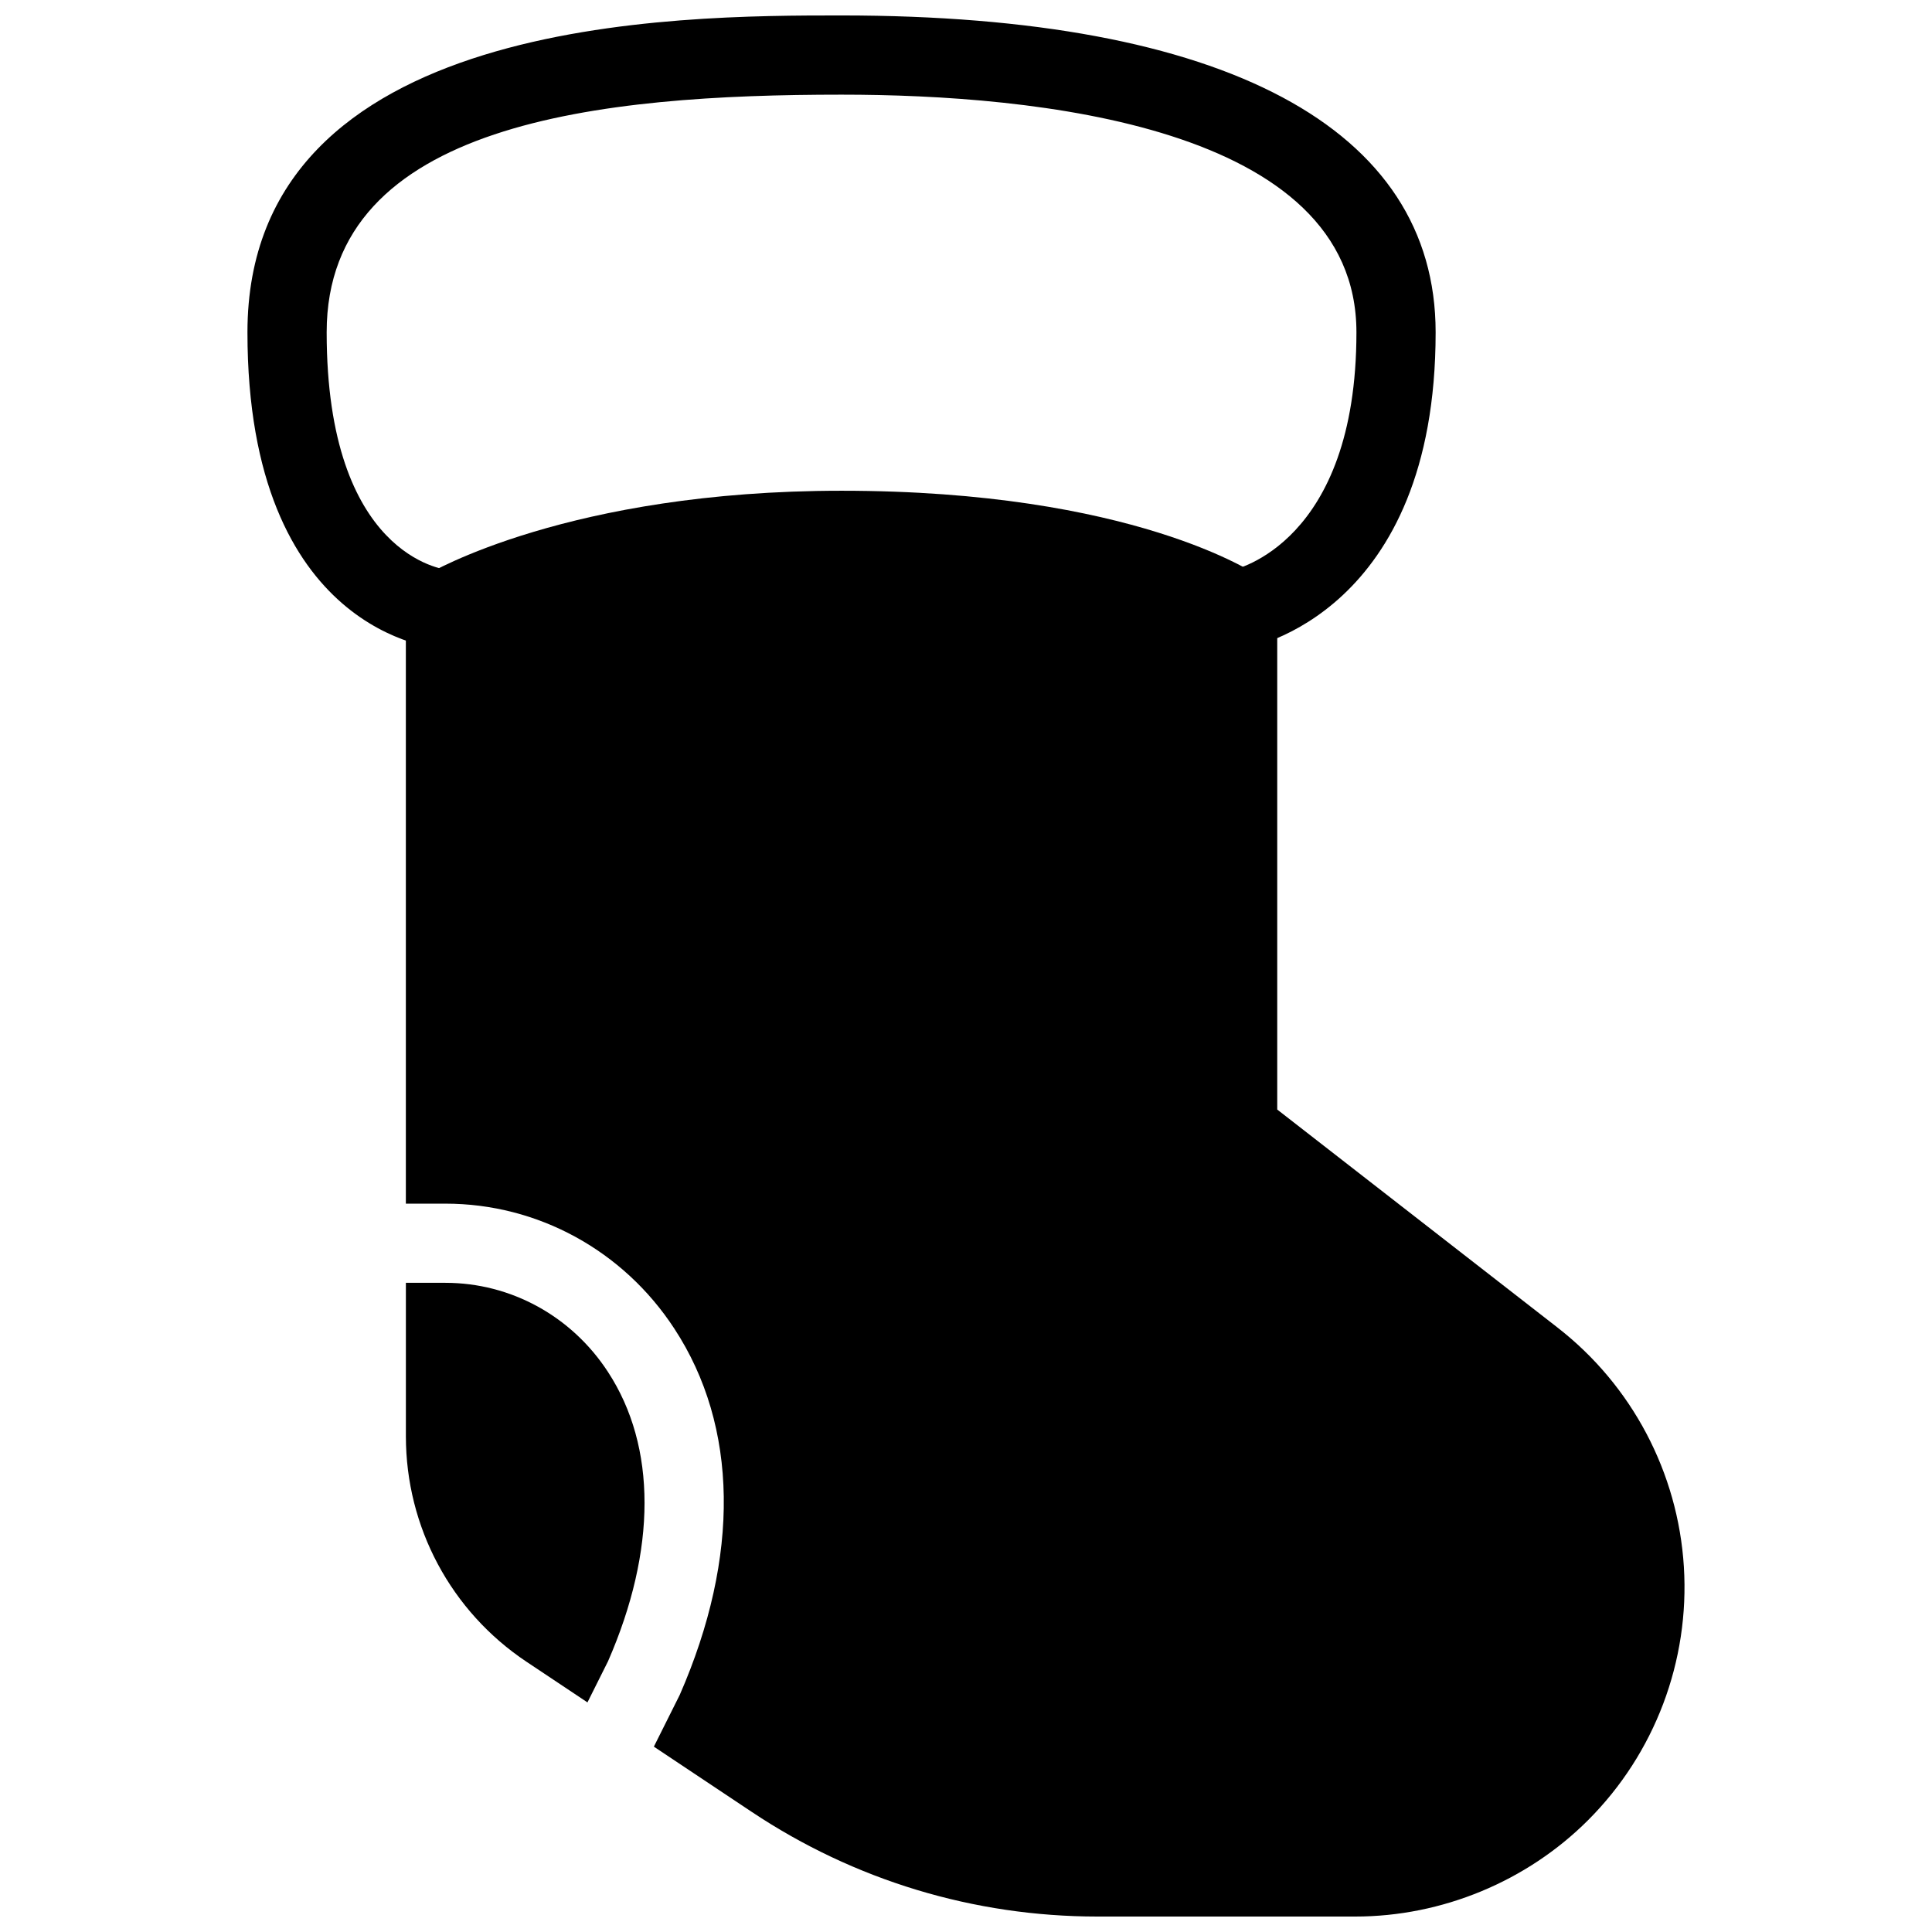
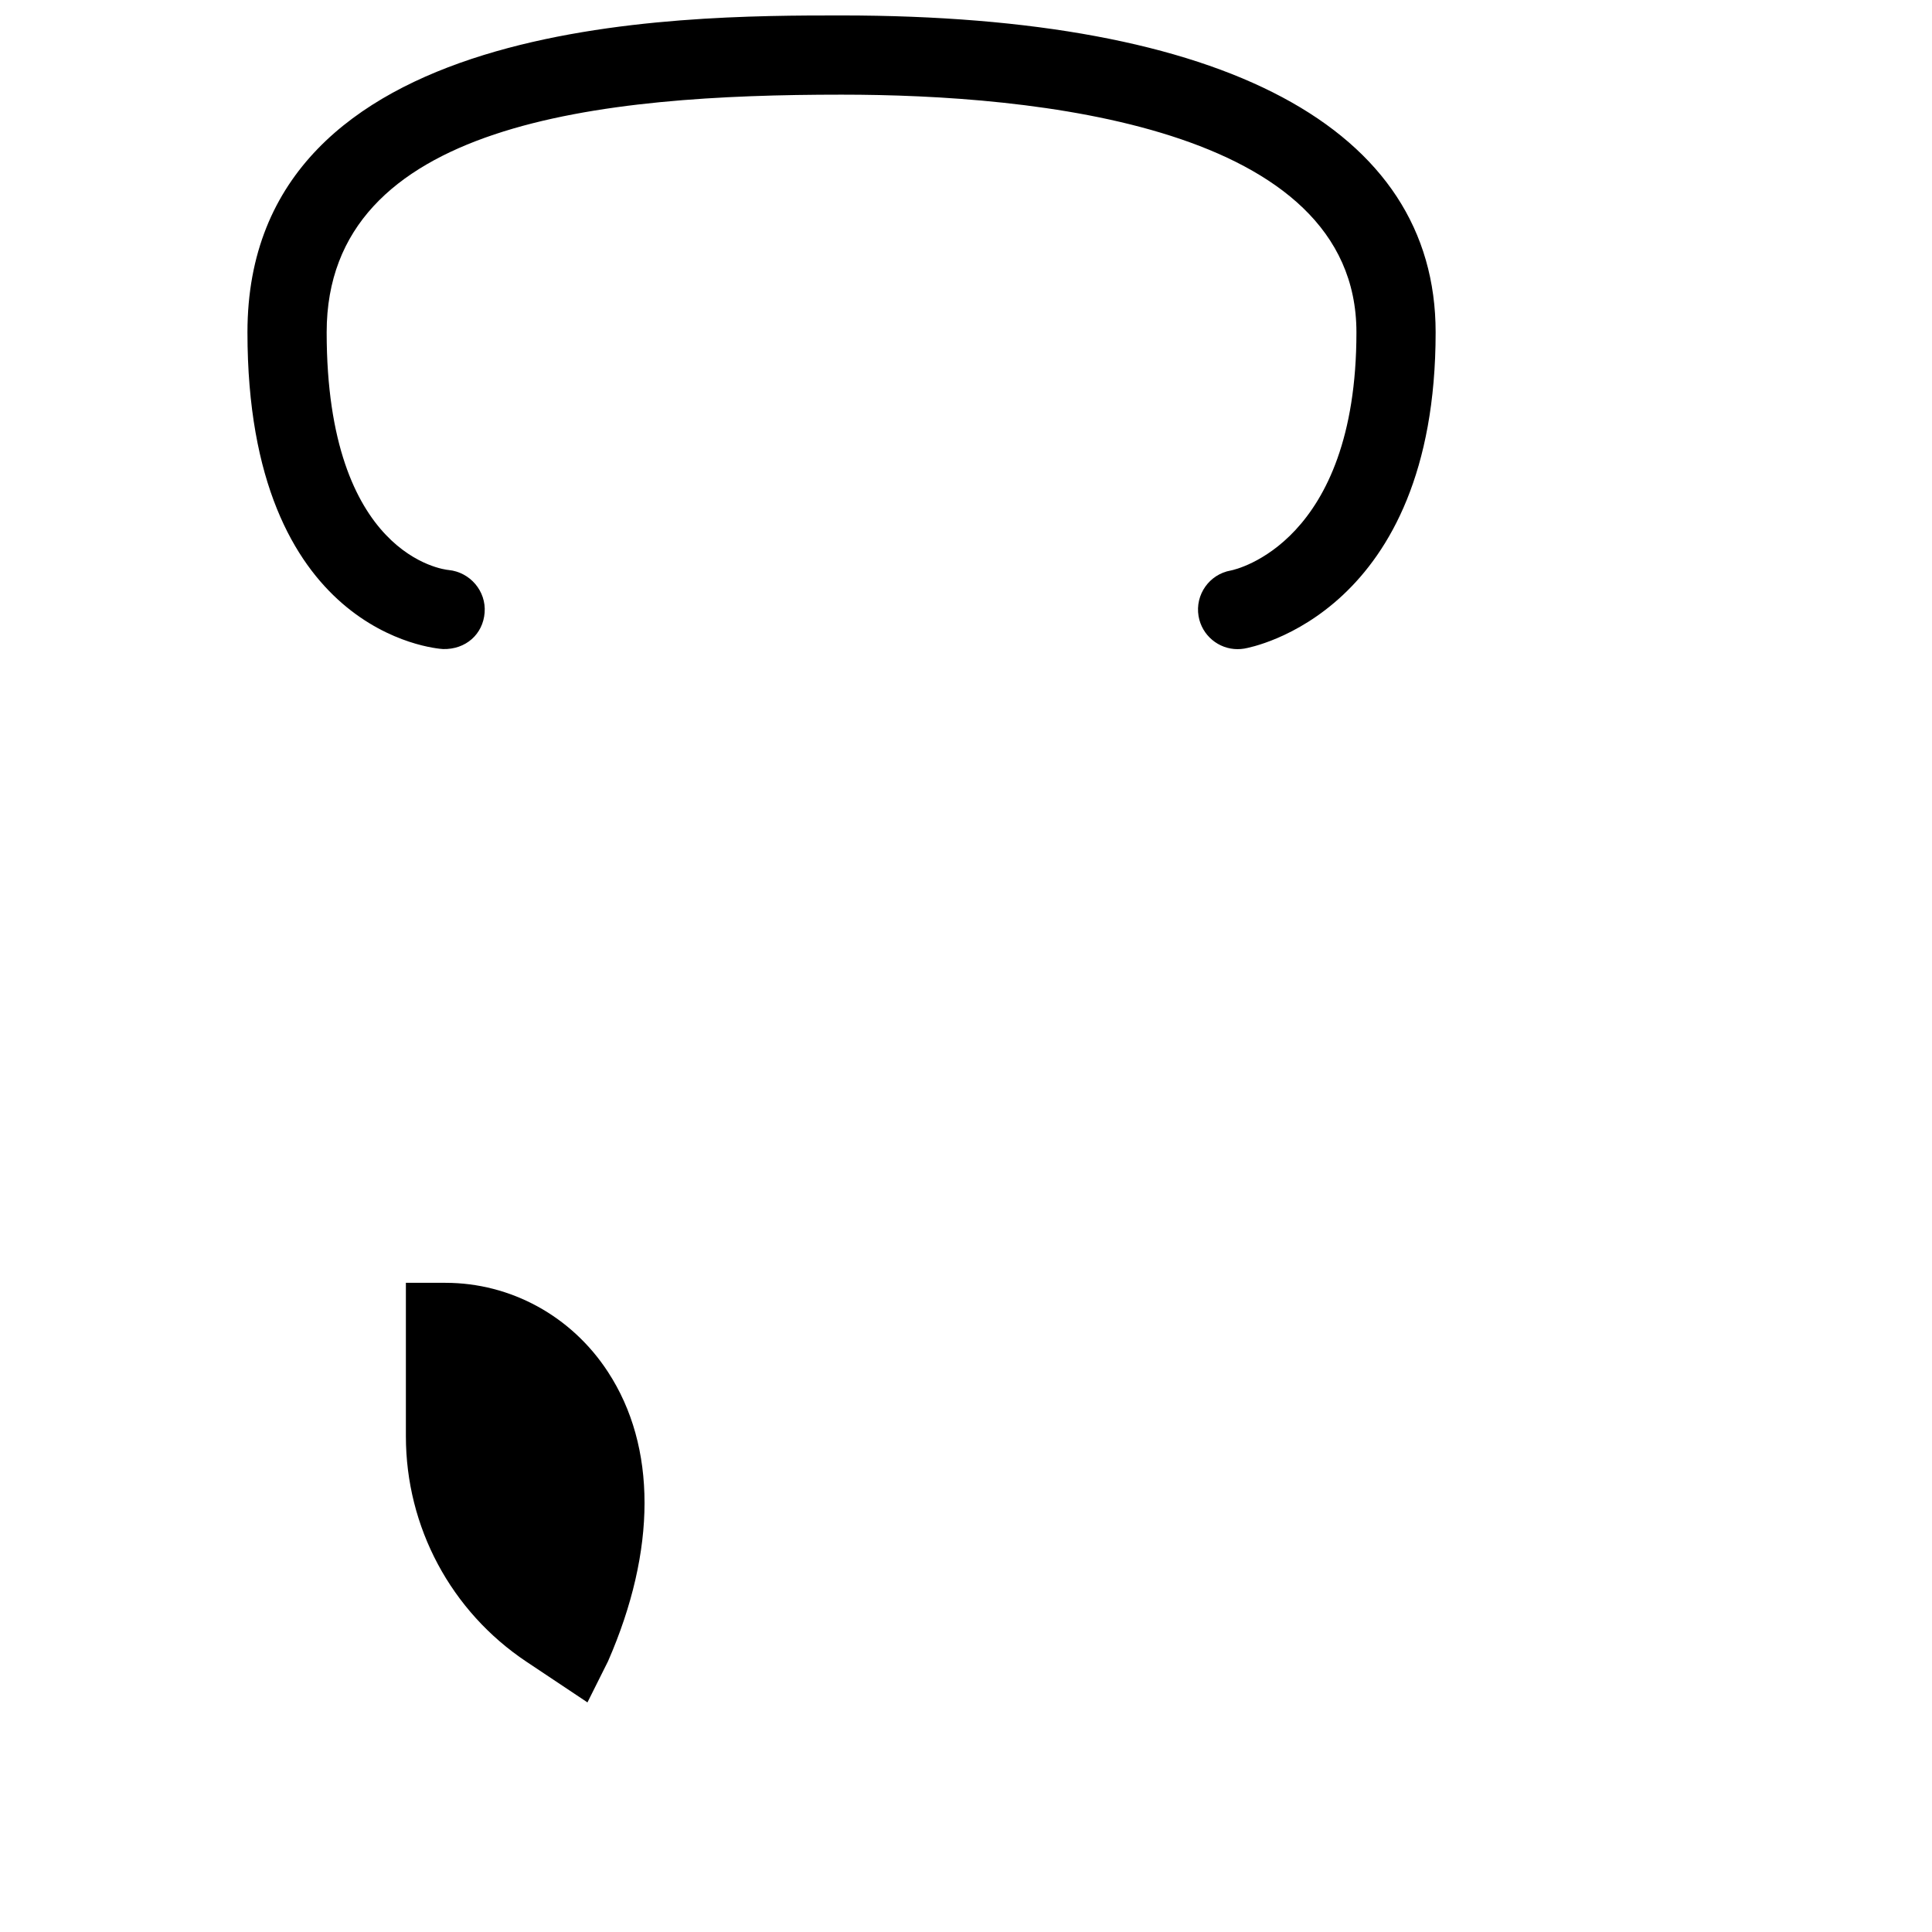
<svg xmlns="http://www.w3.org/2000/svg" width="800px" height="800px" version="1.1" viewBox="144 144 512 512">
  <defs>
    <clipPath id="b">
      <path d="m209 148.09h316v168.91h-316z" />
    </clipPath>
    <clipPath id="a">
      <path d="m251 274h340v377.9h-340z" />
    </clipPath>
  </defs>
  <g clip-path="url(#b)">
    <path d="m471.96 316.03c-4.996 0-9.445-3.609-10.328-8.734-0.965-5.711 2.875-11.125 8.566-12.113 1.234-0.23 33.27-7.281 33.27-63.121 0-54.789-85.48-62.977-136.45-62.977-63.523 0-136.45 7.16-136.45 62.977 0 59.199 31.004 62.891 32.309 62.996 5.711 0.566 10.012 5.606 9.551 11.316-0.441 5.688-4.977 9.781-11.02 9.633-2.121-0.125-51.832-4.156-51.832-83.945 0-83.969 114.39-83.969 157.44-83.969 101.54 0 157.44 29.809 157.44 83.969 0 74.25-48.617 83.465-50.695 83.82-0.609 0.105-1.219 0.148-1.805 0.148z" />
  </g>
  <path d="m262.06 483.96h-10.496v40.66c0 24.078 11.945 46.414 31.973 59.766l16.145 10.77 5.457-10.914c12.867-29.453 12.93-56.848-0.02-76.664-9.637-14.797-25.762-23.617-43.059-23.617z" />
  <g clip-path="url(#a)">
-     <path d="m556.73 495.79-74.25-57.75v-132.5c0-3.441-1.68-6.656-4.512-8.629-1.324-0.922-33.758-22.859-110.95-22.859-72.043 0-108.82 21.559-110.36 22.48-3.168 1.91-5.102 5.312-5.102 9.008v157.44h10.496c24.414 0 47.086 12.363 60.645 33.105 16.984 25.926 17.488 60.395 1.449 97.066l-6.863 13.727 25.945 17.297c27.207 18.137 58.883 27.73 91.59 27.73h68.352c22.984 0 45.469-9.32 61.695-25.547 17.695-17.695 26.934-42.172 25.379-67.152-1.555-24.961-13.77-48.094-33.523-63.418z" />
-   </g>
+     </g>
</svg>